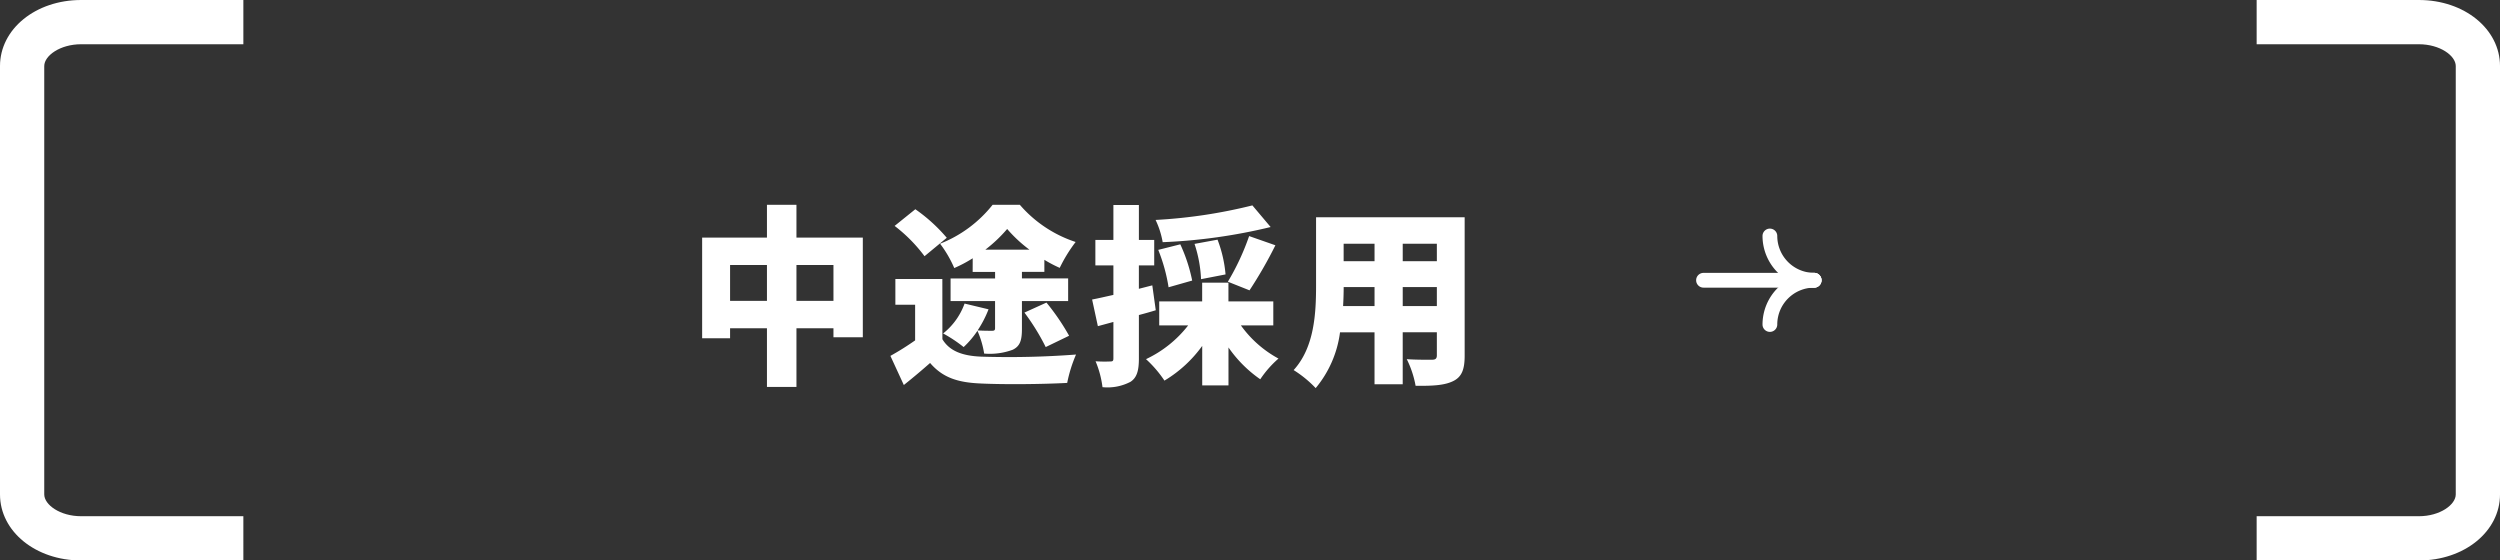
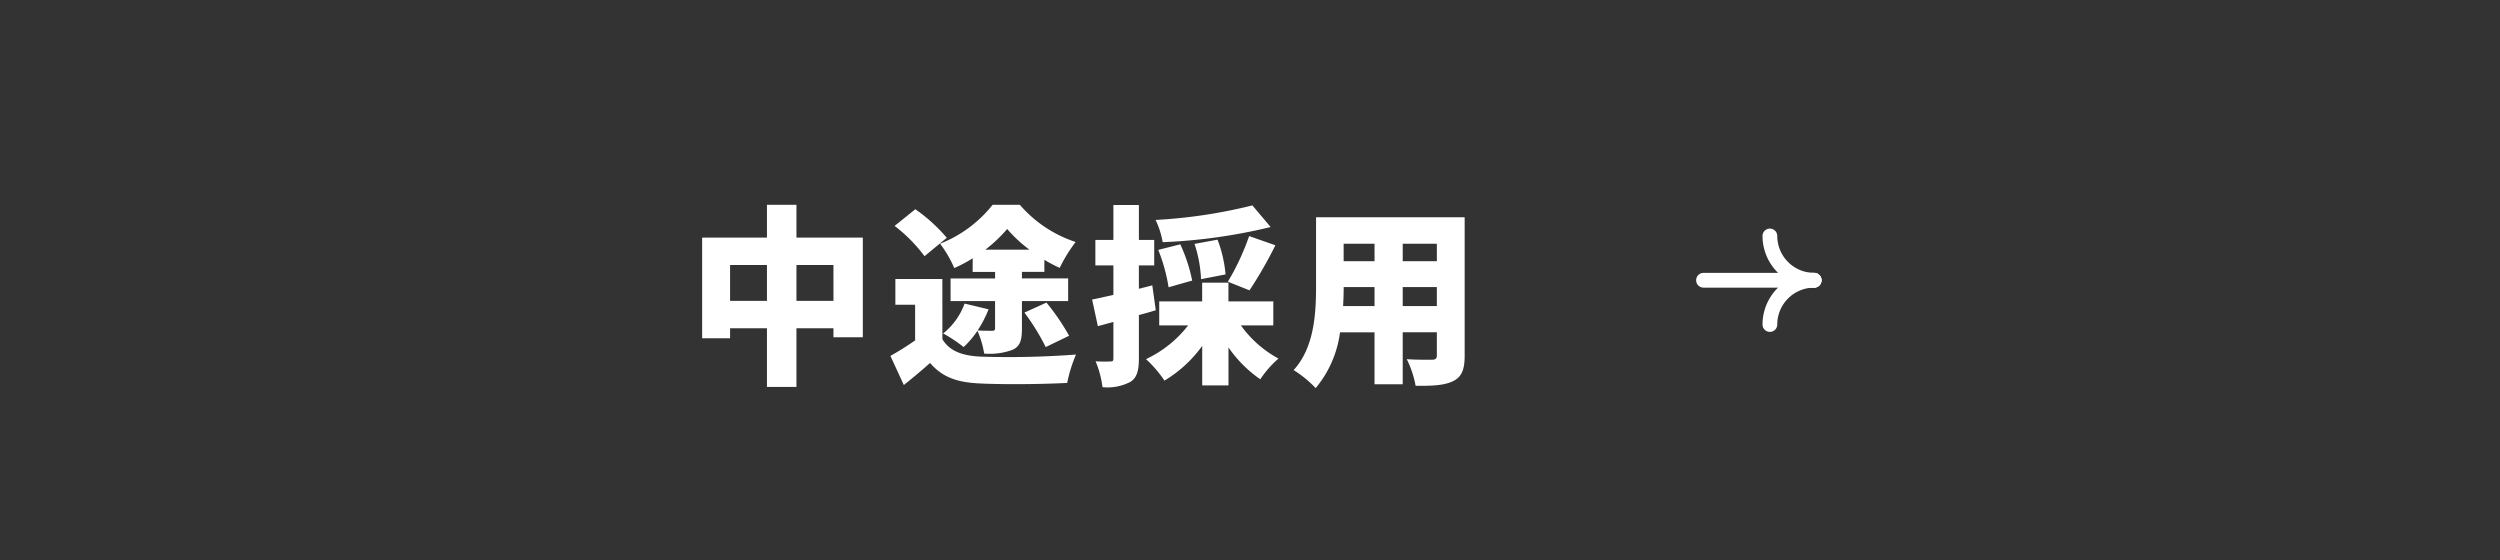
<svg xmlns="http://www.w3.org/2000/svg" width="339.004" height="76" viewBox="0 0 339.004 76">
  <rect x="0" y="0" width="339.004" height="76" fill="#333333" stroke="none" />
  <g id="グループ_278" data-name="グループ 278" transform="translate(-2679 -8171)">
-     <path id="パス_781" data-name="パス 781" d="M24.5,75.5H2.5v-6h22c2.862,0,5-1.561,5-2.957V8.457c0-1.4-2.138-2.957-5-2.957H2.5v-6h22c6.168,0,11,3.935,11,8.957V66.543C35.5,71.565,30.668,75.5,24.5,75.5Z" transform="translate(2982.505 8171.5)" fill="#fff" />
    <path id="線_42" data-name="線 42" d="M15,1H0A1,1,0,0,1-1,0,1,1,0,0,1,0-1H15a1,1,0,0,1,1,1A1,1,0,0,1,15,1Z" transform="translate(2910 8209.004)" fill="#fff" />
    <path id="パス_782" data-name="パス 782" d="M30.5,7a7.012,7.012,0,0,1-7-7,1,1,0,0,1,1-1,1,1,0,0,1,1,1,5.01,5.01,0,0,0,5,5,1,1,0,0,1,0,2Z" transform="translate(2894.5 8203)" fill="#fff" />
    <path id="パス_783" data-name="パス 783" d="M24.5,17a1,1,0,0,1-1-1,7.008,7.008,0,0,1,7-7,1,1,0,0,1,0,2,5.006,5.006,0,0,0-5,5A1,1,0,0,1,24.5,17Z" transform="translate(2894.5 8199.004)" fill="#fff" />
    <path id="パス_784" data-name="パス 784" d="M-39-9.2v-4.862h5.018V-9.2Zm-9,0v-4.862H-43V-9.2Zm9-8.58V-22.23h-4v4.446h-8.788v13.65H-48V-5.486H-43V2.47h4V-5.486h5.018v1.222H-30v-13.52Zm25.61,1.638a19.416,19.416,0,0,0,2.964-2.808A18.718,18.718,0,0,0-7.41-16.146Zm-1.716,3.016h3.042v.884H-18.1v3.068h6.032v3.666c0,.286-.1.364-.416.364-.286,0-1.222,0-1.95-.052a14.918,14.918,0,0,0,1.482-2.86l-3.25-.78A9.1,9.1,0,0,1-19.11-4.784a19.13,19.13,0,0,1,2.782,1.846,12.312,12.312,0,0,0,1.872-2.21,12.683,12.683,0,0,1,.91,3.094,8.965,8.965,0,0,0,3.874-.52c1.014-.494,1.248-1.3,1.248-2.86V-9.178h6.266v-3.068H-8.424v-.884h3.042v-1.638A17.864,17.864,0,0,0-3.3-13.676a20.188,20.188,0,0,1,2.158-3.51A17,17,0,0,1-8.71-22.23H-12.4a17.028,17.028,0,0,1-7.124,5.278,15.634,15.634,0,0,1,1.924,3.3,17.781,17.781,0,0,0,2.5-1.326Zm7.02,5.512A30.171,30.171,0,0,1-5.2-2.938l3.172-1.534A30.768,30.768,0,0,0-5.1-8.97Zm-10.53-10.14a22.246,22.246,0,0,0-4.264-3.874l-2.808,2.262a20.73,20.73,0,0,1,4.056,4.108Zm-.6,5.59h-6.37v3.484h2.678v4.836A37.27,37.27,0,0,1-26.26-1.742l1.82,3.952c1.4-1.118,2.5-2.054,3.562-2.99,1.716,2,3.77,2.652,6.864,2.782,3.25.156,8.424.1,11.726-.078a19.021,19.021,0,0,1,1.2-3.848,120.822,120.822,0,0,1-12.844.286c-2.548-.1-4.316-.754-5.278-2.366Zm42.042-9.984A69.45,69.45,0,0,1,9.7-20.176a11.641,11.641,0,0,1,.962,3.016A74.692,74.692,0,0,0,25.3-19.214Zm-.39,11.518a58.455,58.455,0,0,0,3.51-6.11l-3.562-1.248A32.951,32.951,0,0,1,19.5-11.8Zm-3.25-2.158A17.185,17.185,0,0,0,18.1-17.5l-3.12.572a17.544,17.544,0,0,1,.884,4.784Zm-4.524.832a22.056,22.056,0,0,0-1.612-4.914l-2.99.754a23.075,23.075,0,0,1,1.4,5.07Zm-5.408.65-1.82.468v-3.172h2.08v-3.458H7.436V-22.2H3.978v4.732H1.534v3.458H3.978v4c-1.066.234-2.054.468-2.886.624l.78,3.614,2.106-.572V-1.4c0,.338-.1.416-.416.416a18.057,18.057,0,0,1-2-.026A13.311,13.311,0,0,1,2.5,2.5a6.713,6.713,0,0,0,3.8-.728C7.176,1.2,7.436.234,7.436-1.4V-7.28c.78-.208,1.534-.416,2.288-.65ZM25.662-5.876v-3.25H19.578v-2.548H16.016v2.548H10.192v3.25h3.926A15.672,15.672,0,0,1,8.4-1.3a15.722,15.722,0,0,1,2.5,2.912,17.2,17.2,0,0,0,5.122-4.706V2.262h3.562V-2.886A17.008,17.008,0,0,0,23.894,1.43a14.079,14.079,0,0,1,2.47-2.808,15.115,15.115,0,0,1-5.1-4.5ZM43.212-8.5v-2.574H47.84V-8.5Zm-8.086,0q.078-1.365.078-2.574H39.39V-8.5Zm4.264-8.45v2.366H35.2v-2.366Zm8.45,2.366H43.212v-2.366H47.84Zm3.77-5.954H31.46v9.282c0,3.666-.208,8.346-3.042,11.44a15.158,15.158,0,0,1,2.99,2.444,14.764,14.764,0,0,0,3.3-7.566h4.68V2.106h3.822V-4.94H47.84v3.12c0,.442-.182.6-.65.6S45.032-1.2,43.758-1.3a13.413,13.413,0,0,1,1.2,3.614c2.314.026,3.926-.052,5.122-.65C51.22,1.092,51.61.1,51.61-1.768Z" transform="translate(2826 8221)" fill="#fff" />
-     <path id="パス_780" data-name="パス 780" d="M32.5,75.5h-22c-6.168,0-11-3.935-11-8.957V8.457C-.5,3.435,4.332-.5,10.5-.5h22v6h-22c-2.862,0-5,1.561-5,2.957V66.543c0,1.4,2.138,2.957,5,2.957h22Z" transform="translate(2679.5 8171.5)" fill="#fff" />
  </g>
</svg>